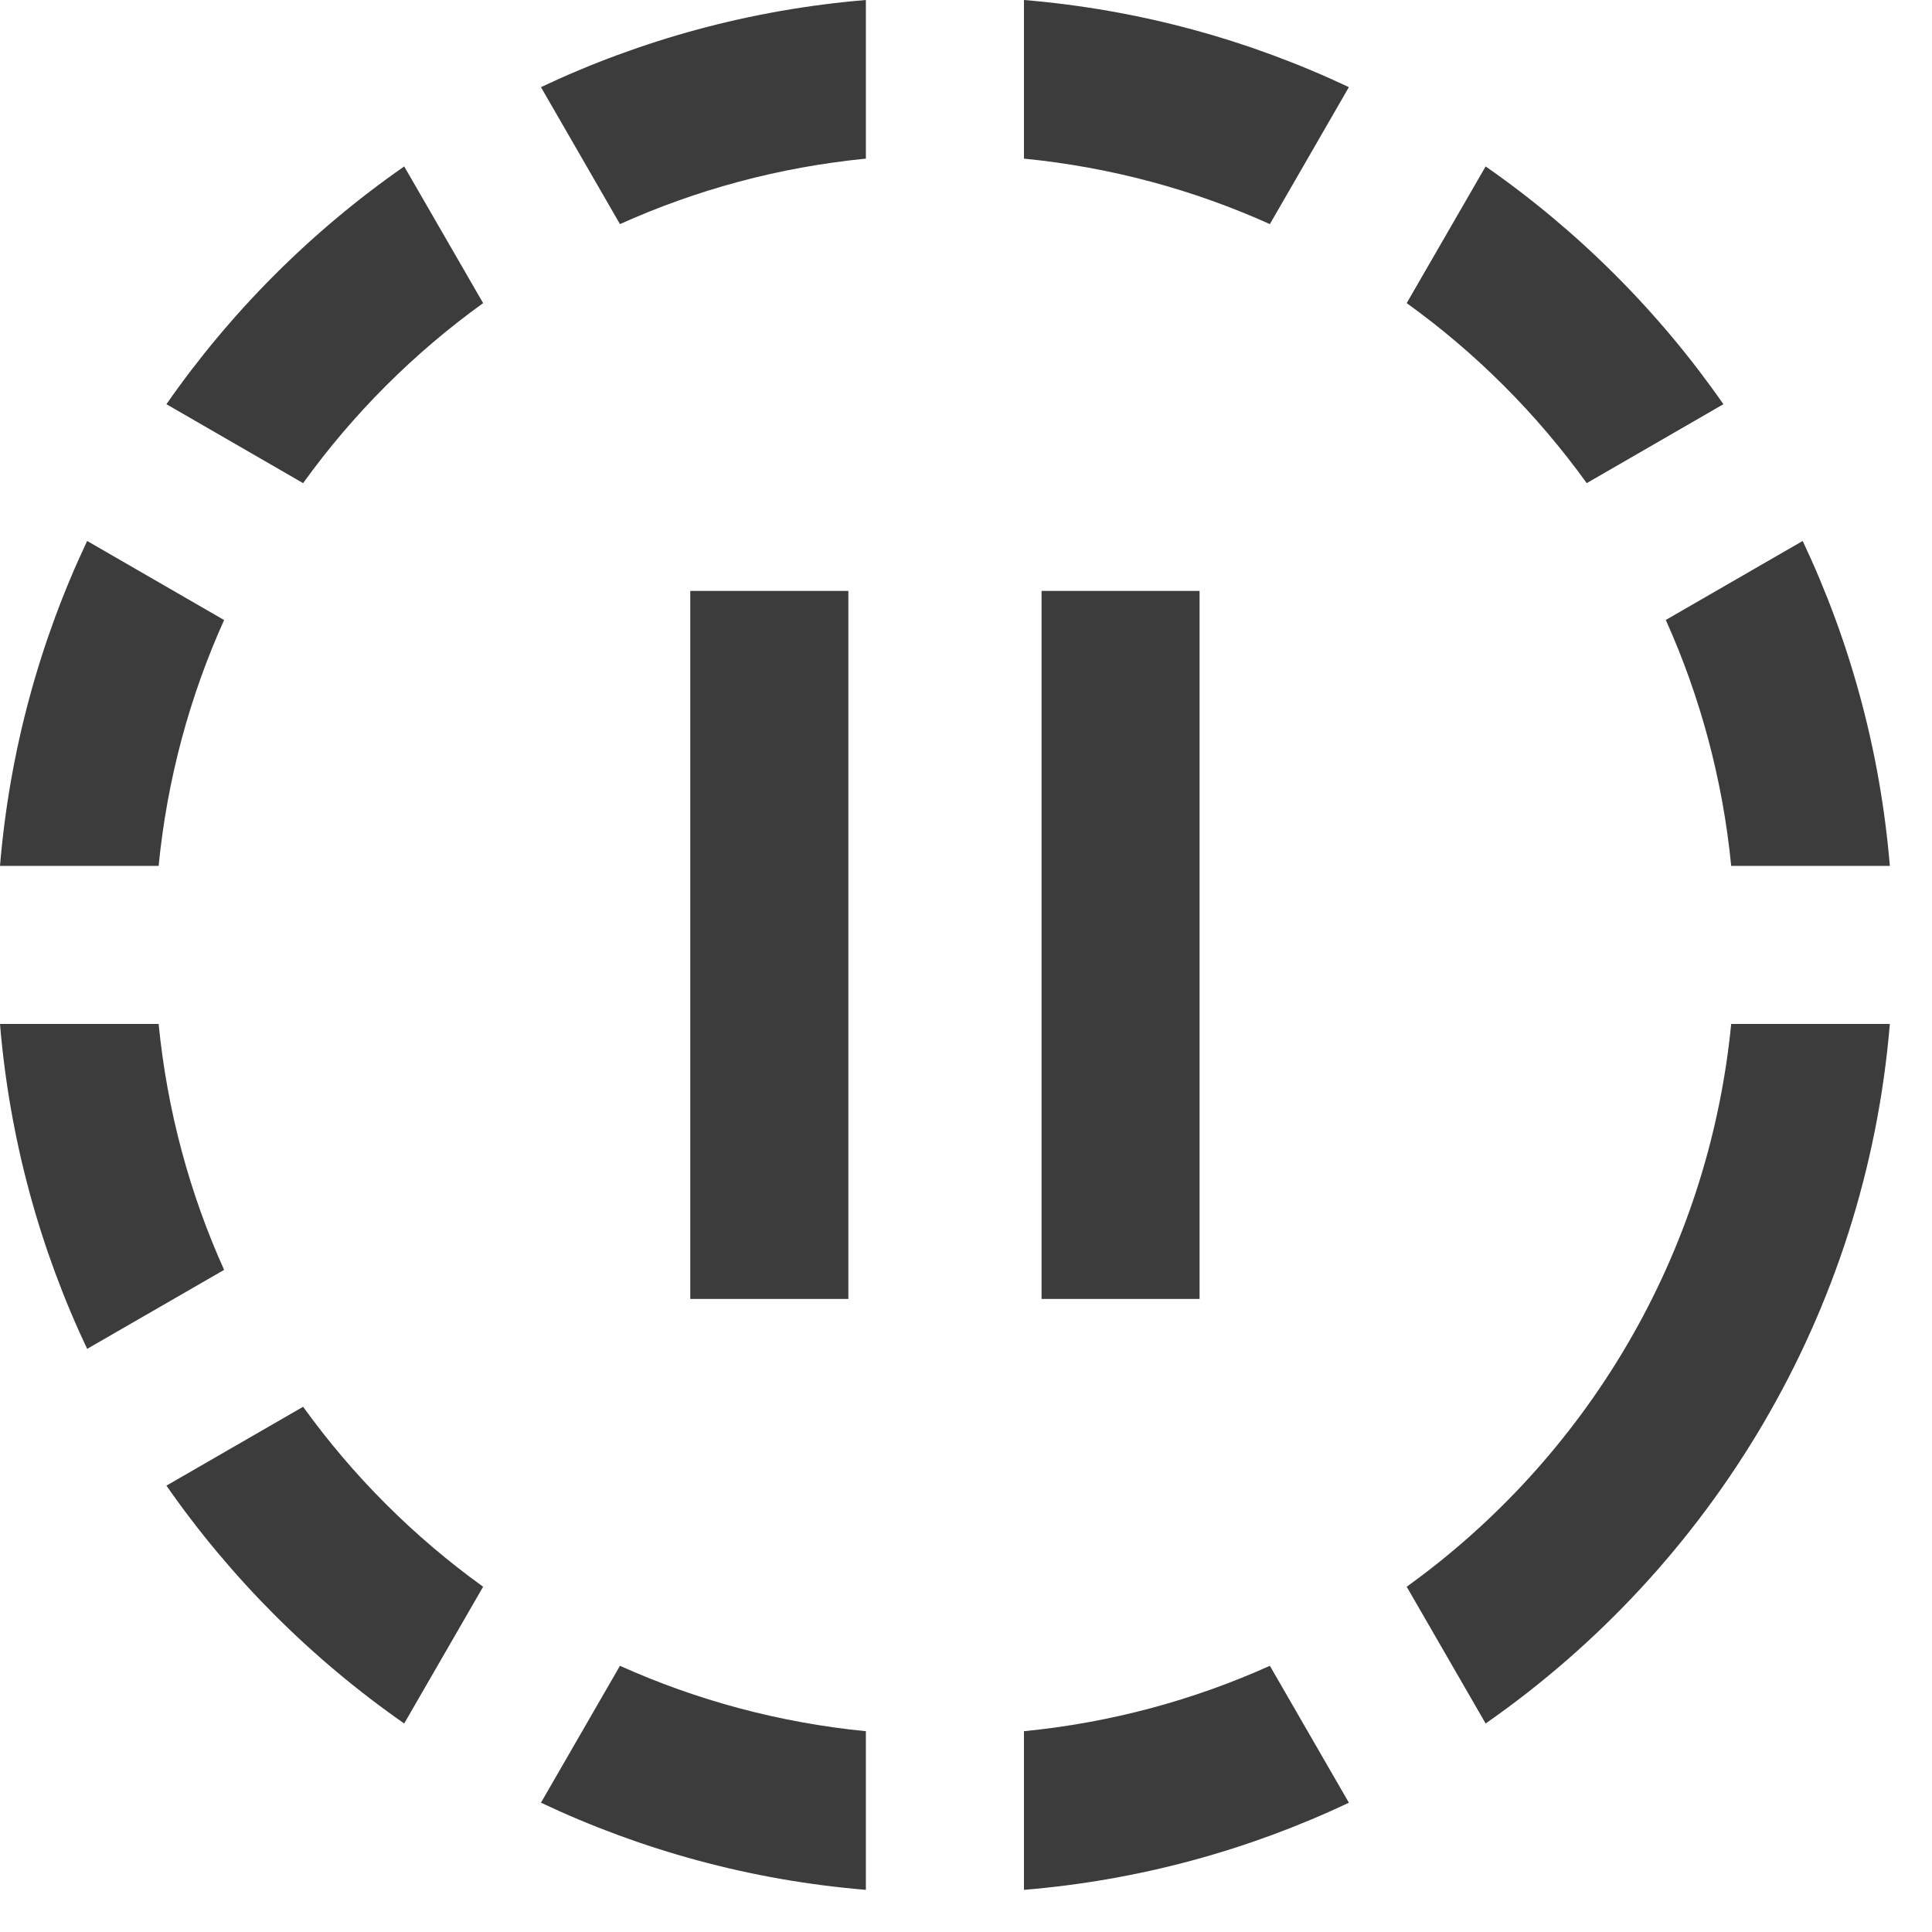
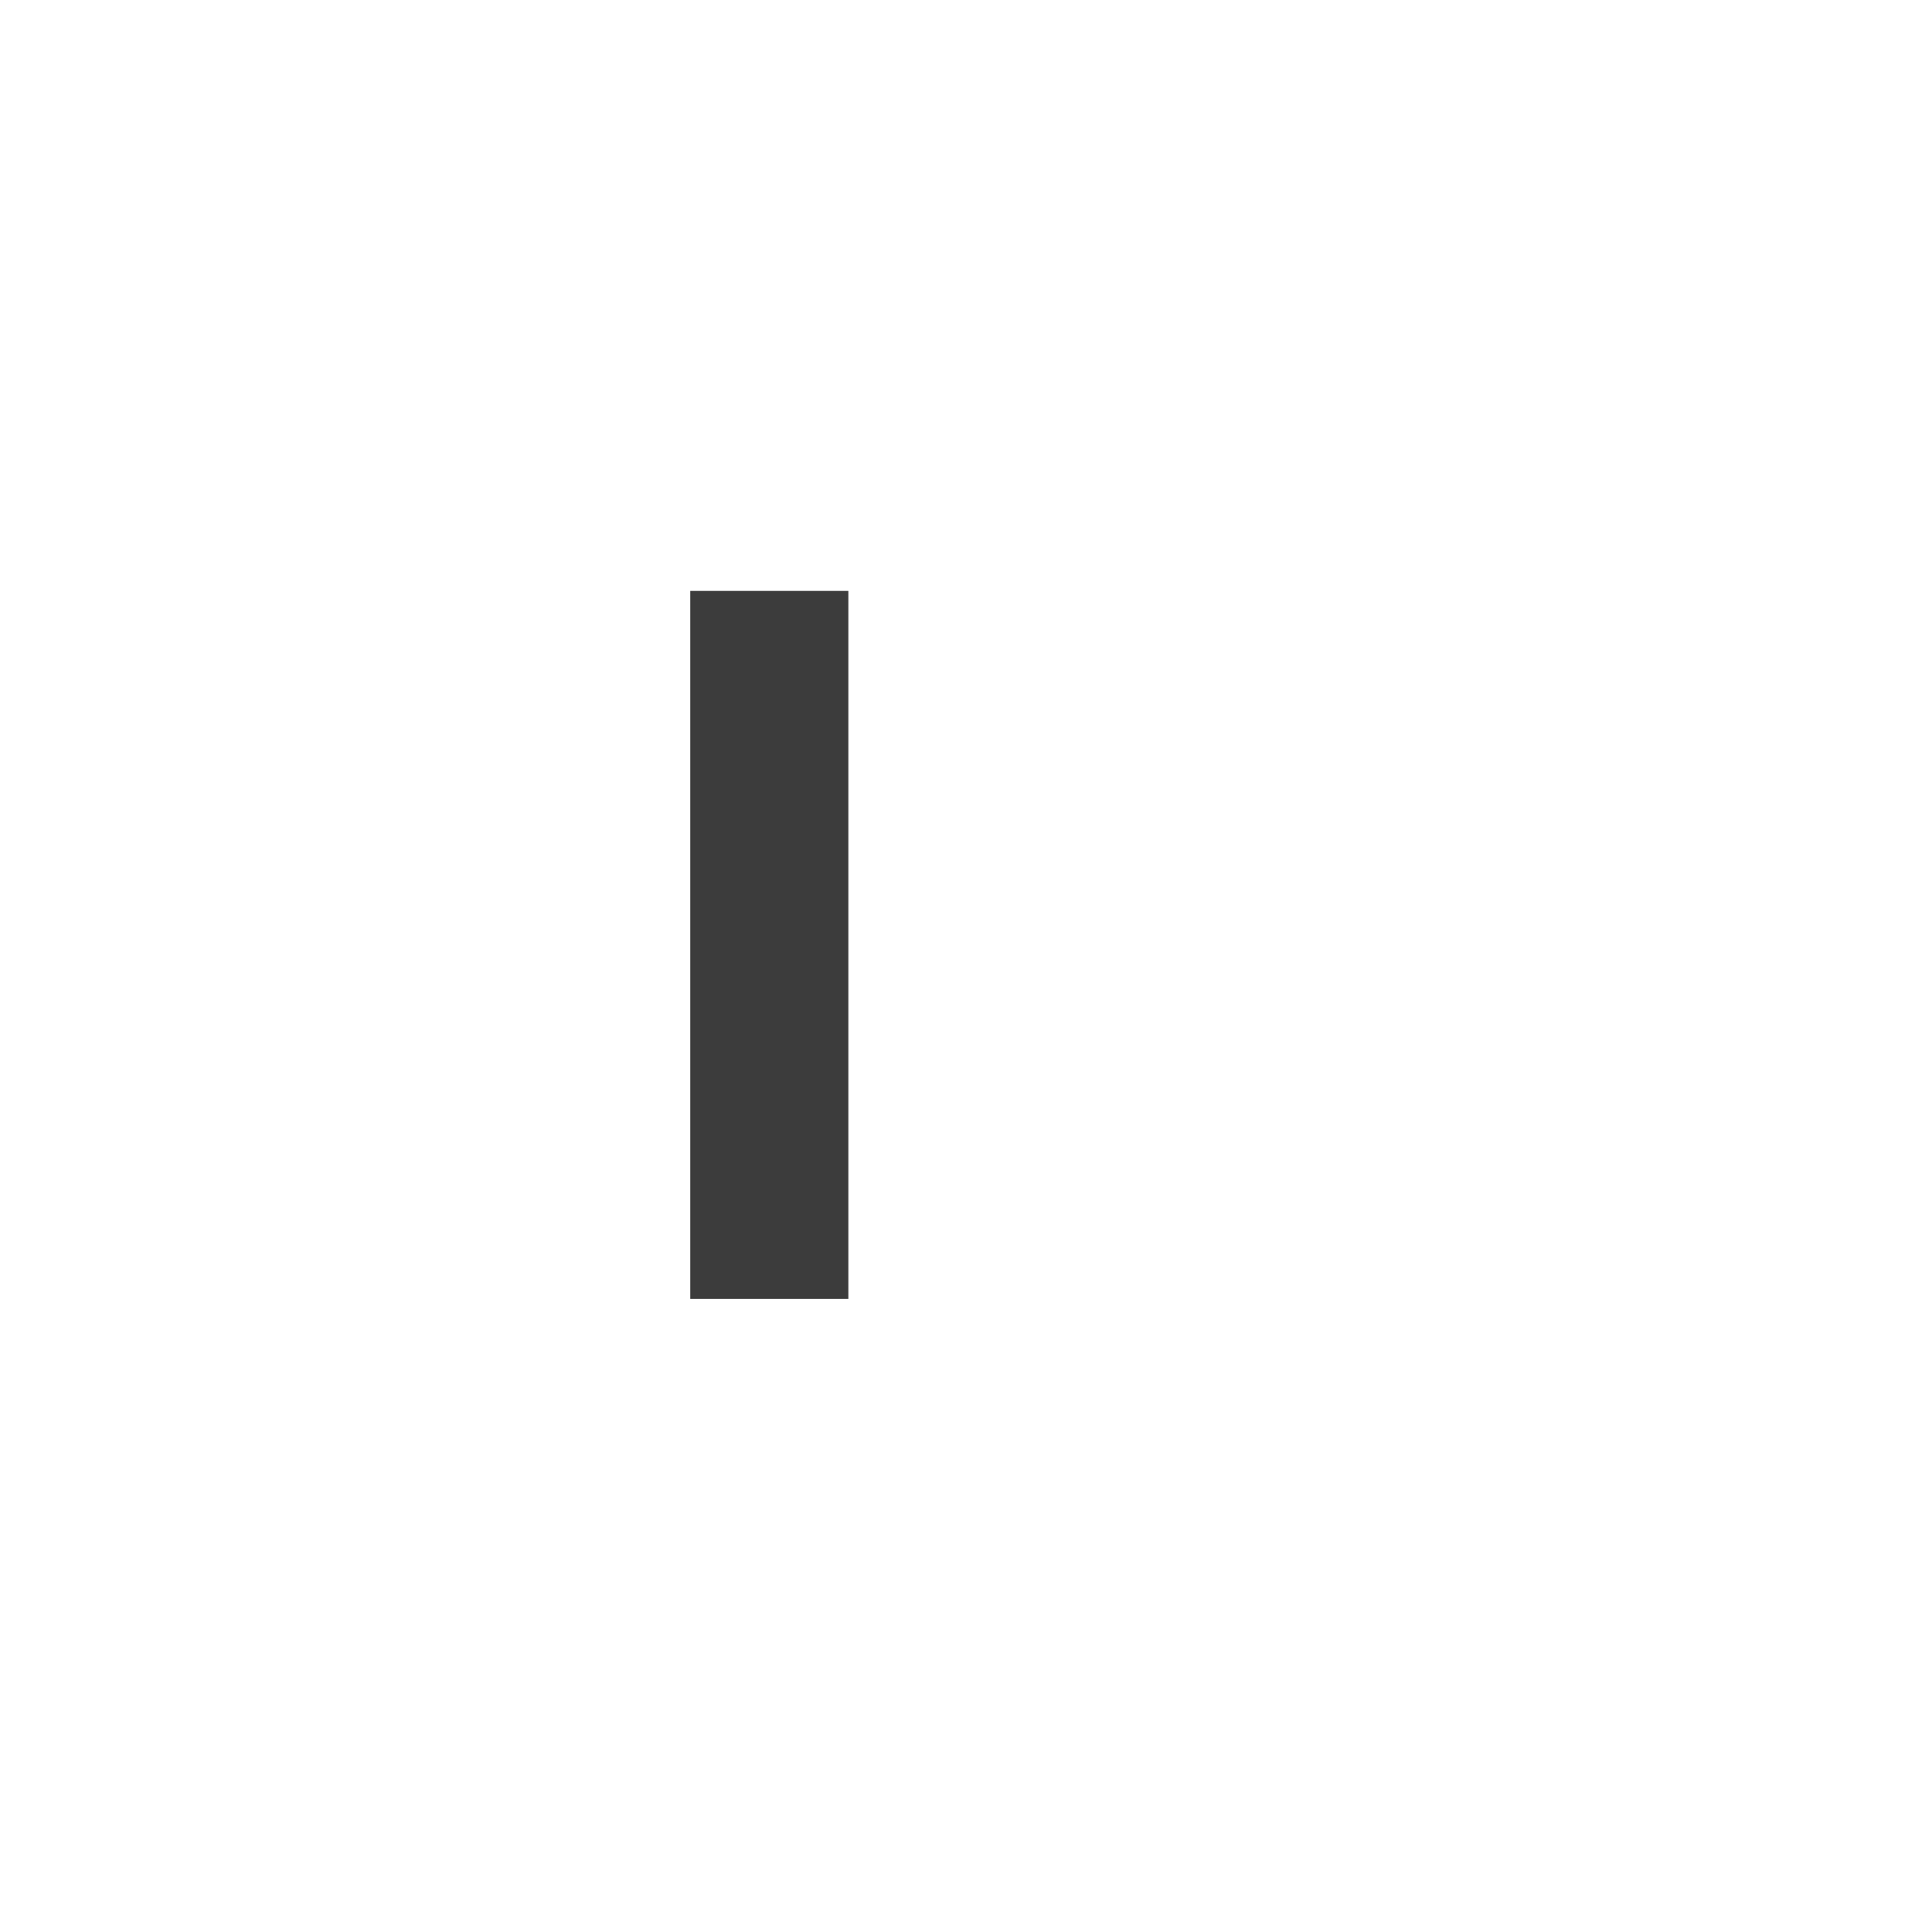
<svg xmlns="http://www.w3.org/2000/svg" width="100%" height="100%" viewBox="0 0 28 28" version="1.1" xml:space="preserve" style="fill-rule:evenodd;clip-rule:evenodd;stroke-linejoin:round;stroke-miterlimit:1.414;">
-   <path d="M15.095,18.825l0,-10.261l2.29,0l0,10.261l-2.29,0Z" style="fill:#3c3c3c;" />
+   <path d="M15.095,18.825l0,-10.261l2.29,0l-2.29,0Z" style="fill:#3c3c3c;" />
  <path d="M10.004,18.825l0,-10.261l2.291,0l0,10.261l-2.291,0Z" style="fill:#3c3c3c;" />
-   <path d="M12.549,0c-1.672,0.139 -3.26,0.578 -4.709,1.263l1.145,1.985c1.105,-0.498 2.304,-0.825 3.564,-0.949l0,-2.299Zm-6.691,2.412c-1.343,0.935 -2.511,2.103 -3.446,3.446l1.981,1.144c0.723,-1.004 1.605,-1.886 2.609,-2.609l-1.144,-1.981Zm-4.595,5.428c-0.685,1.45 -1.124,3.037 -1.263,4.709l2.299,0c0.124,-1.259 0.451,-2.458 0.949,-3.563l-1.985,-1.146Zm-1.263,7c0.139,1.672 0.578,3.26 1.263,4.709l1.985,-1.145c-0.498,-1.105 -0.825,-2.304 -0.949,-3.564l-2.299,0Zm2.412,6.691c0.935,1.343 2.103,2.511 3.446,3.447l1.144,-1.982c-1.005,-0.723 -1.886,-1.604 -2.609,-2.608l-1.981,1.143Zm5.428,4.595c1.449,0.685 3.037,1.125 4.709,1.263l0,-2.299c-1.26,-0.124 -2.459,-0.451 -3.564,-0.948l-1.145,1.984Zm7,1.263c1.672,-0.138 3.26,-0.577 4.709,-1.263l-1.145,-1.984c-1.105,0.497 -2.304,0.824 -3.564,0.948l0,2.299Zm6.691,-2.411c3.272,-2.28 5.51,-5.944 5.858,-10.138l-2.299,0c-0.331,3.361 -2.108,6.289 -4.703,8.156l1.144,1.982Zm5.858,-12.429c-0.139,-1.672 -0.578,-3.259 -1.263,-4.709l-1.984,1.145c0.497,1.105 0.824,2.305 0.948,3.564l2.299,0Zm-2.412,-6.691c-0.935,-1.343 -2.103,-2.511 -3.446,-3.446l-1.144,1.981c1.005,0.723 1.886,1.605 2.609,2.609l1.981,-1.144Zm-5.428,-4.595c-1.449,-0.685 -3.037,-1.124 -4.709,-1.263l0,2.299c1.26,0.124 2.459,0.451 3.564,0.949l1.145,-1.985Z" style="fill:#3c3c3c;fill-rule:nonzero;" />
</svg>